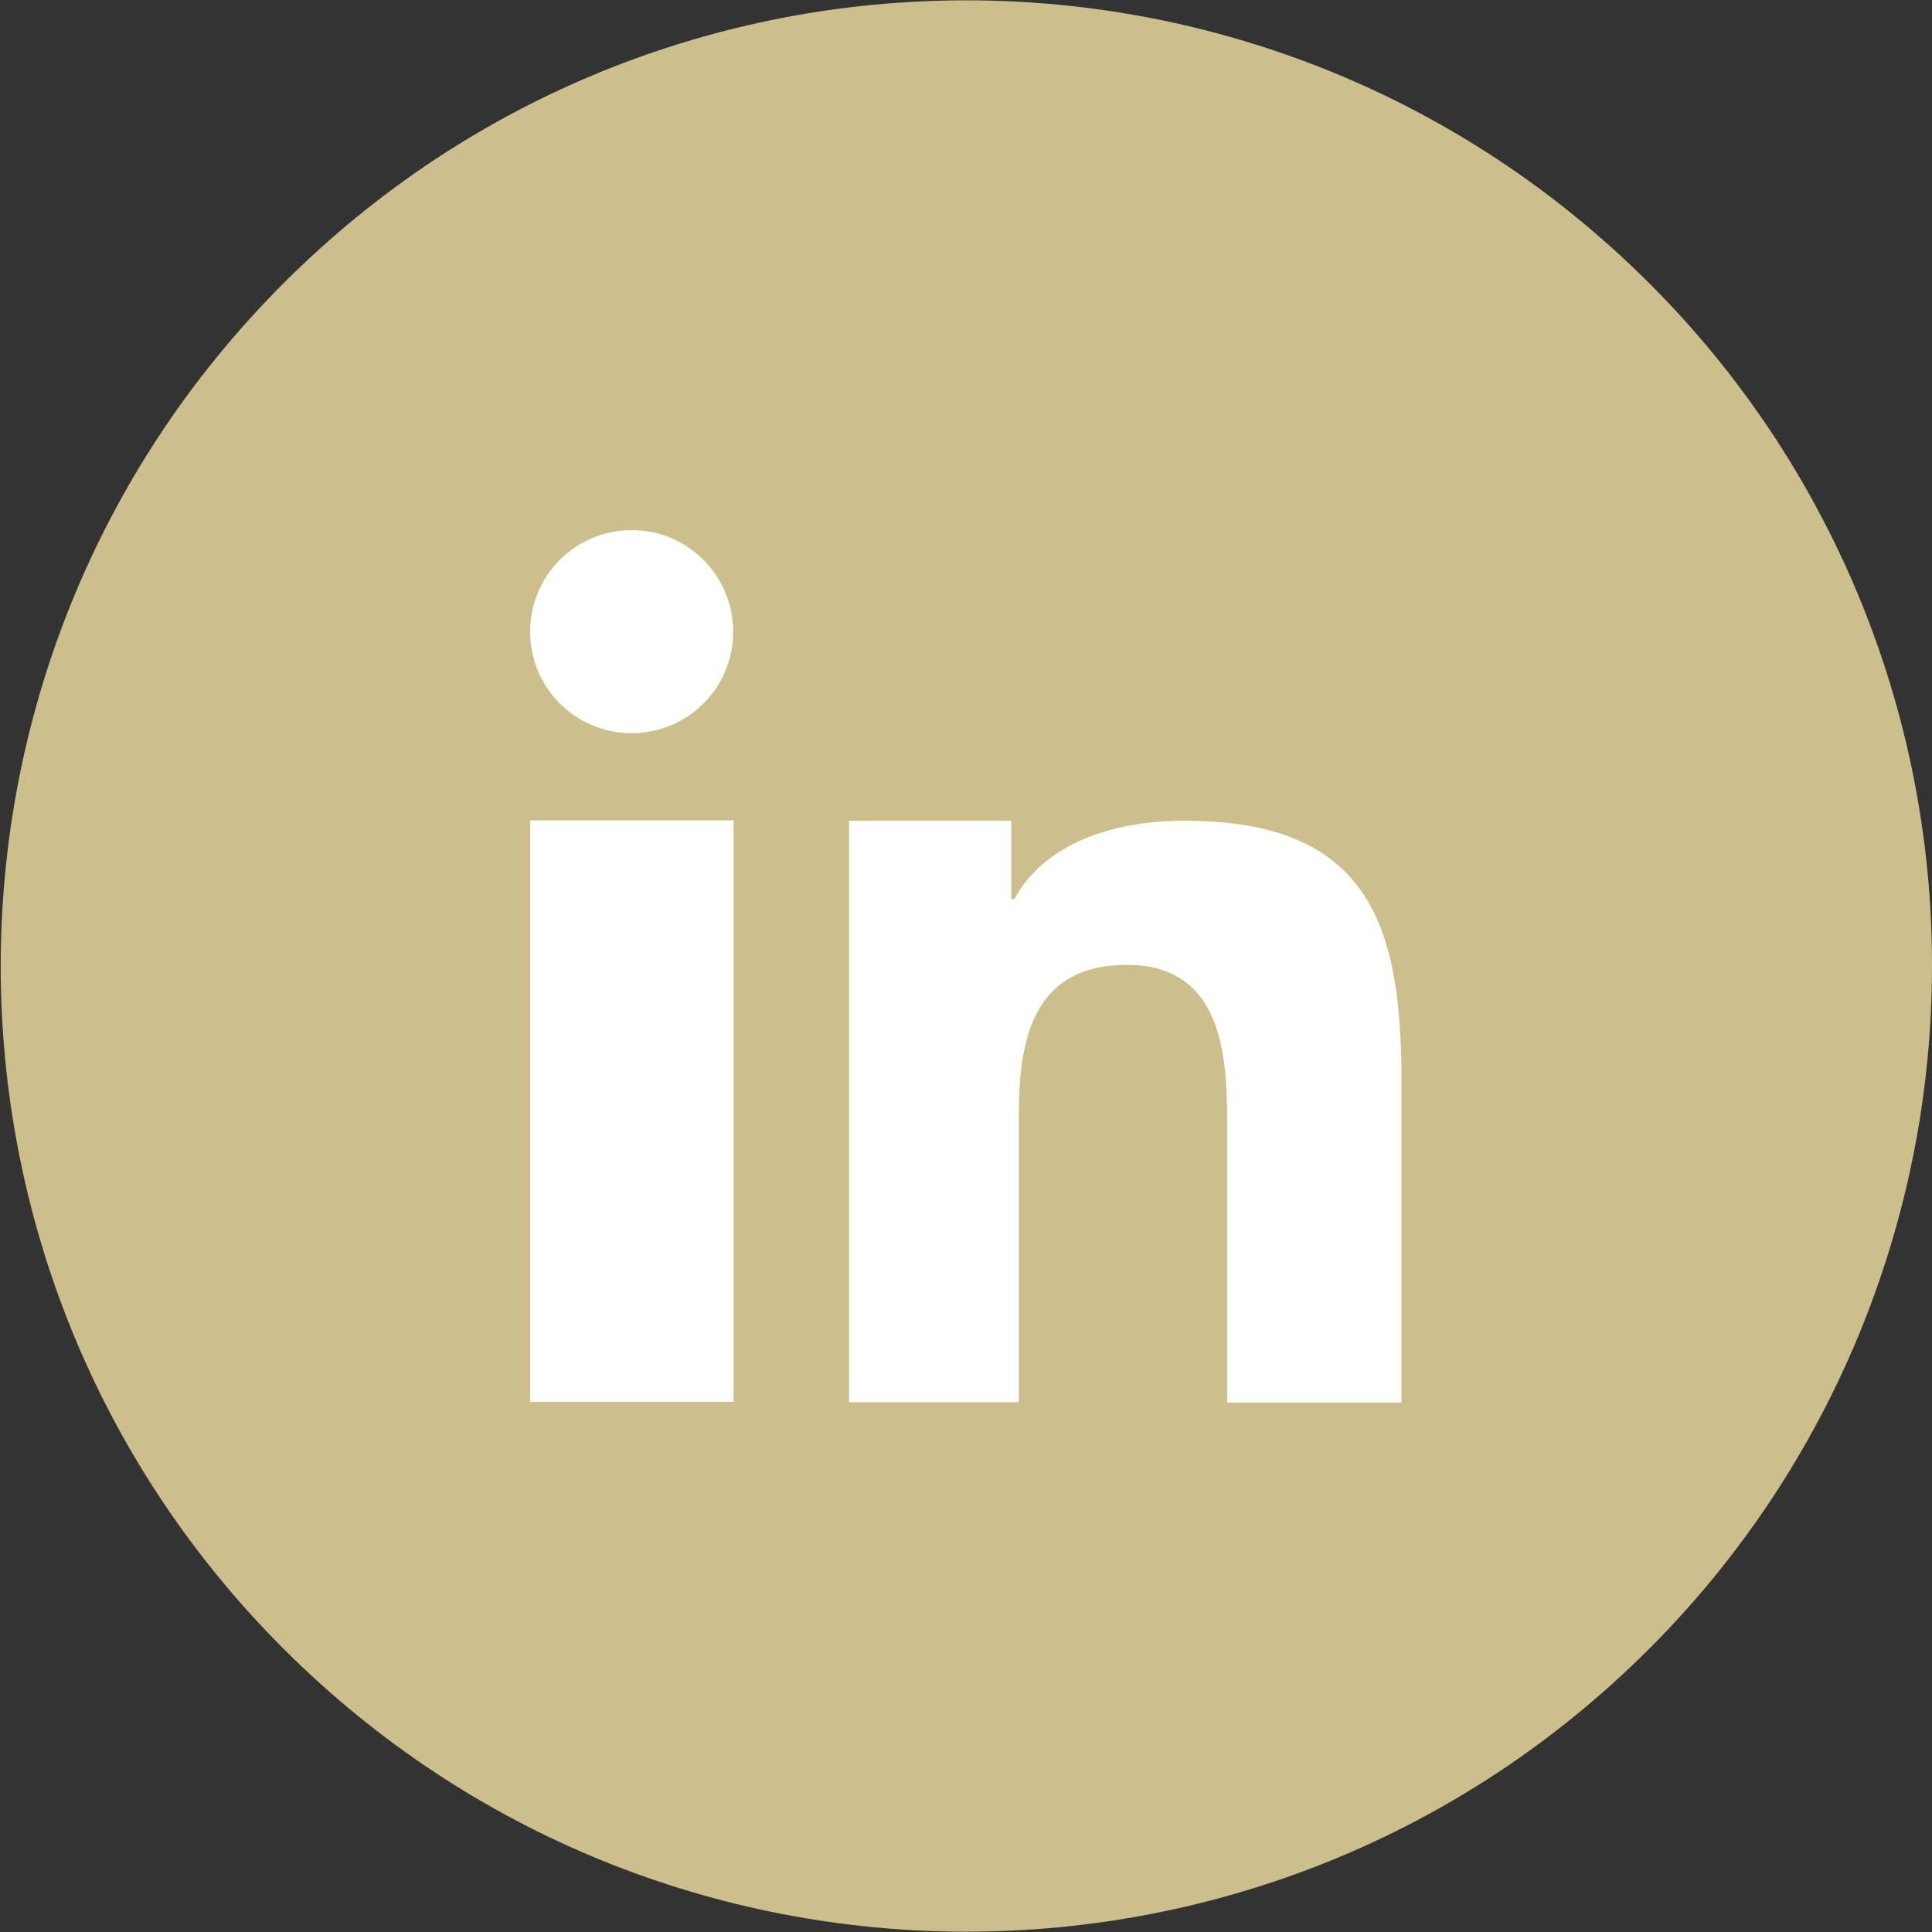
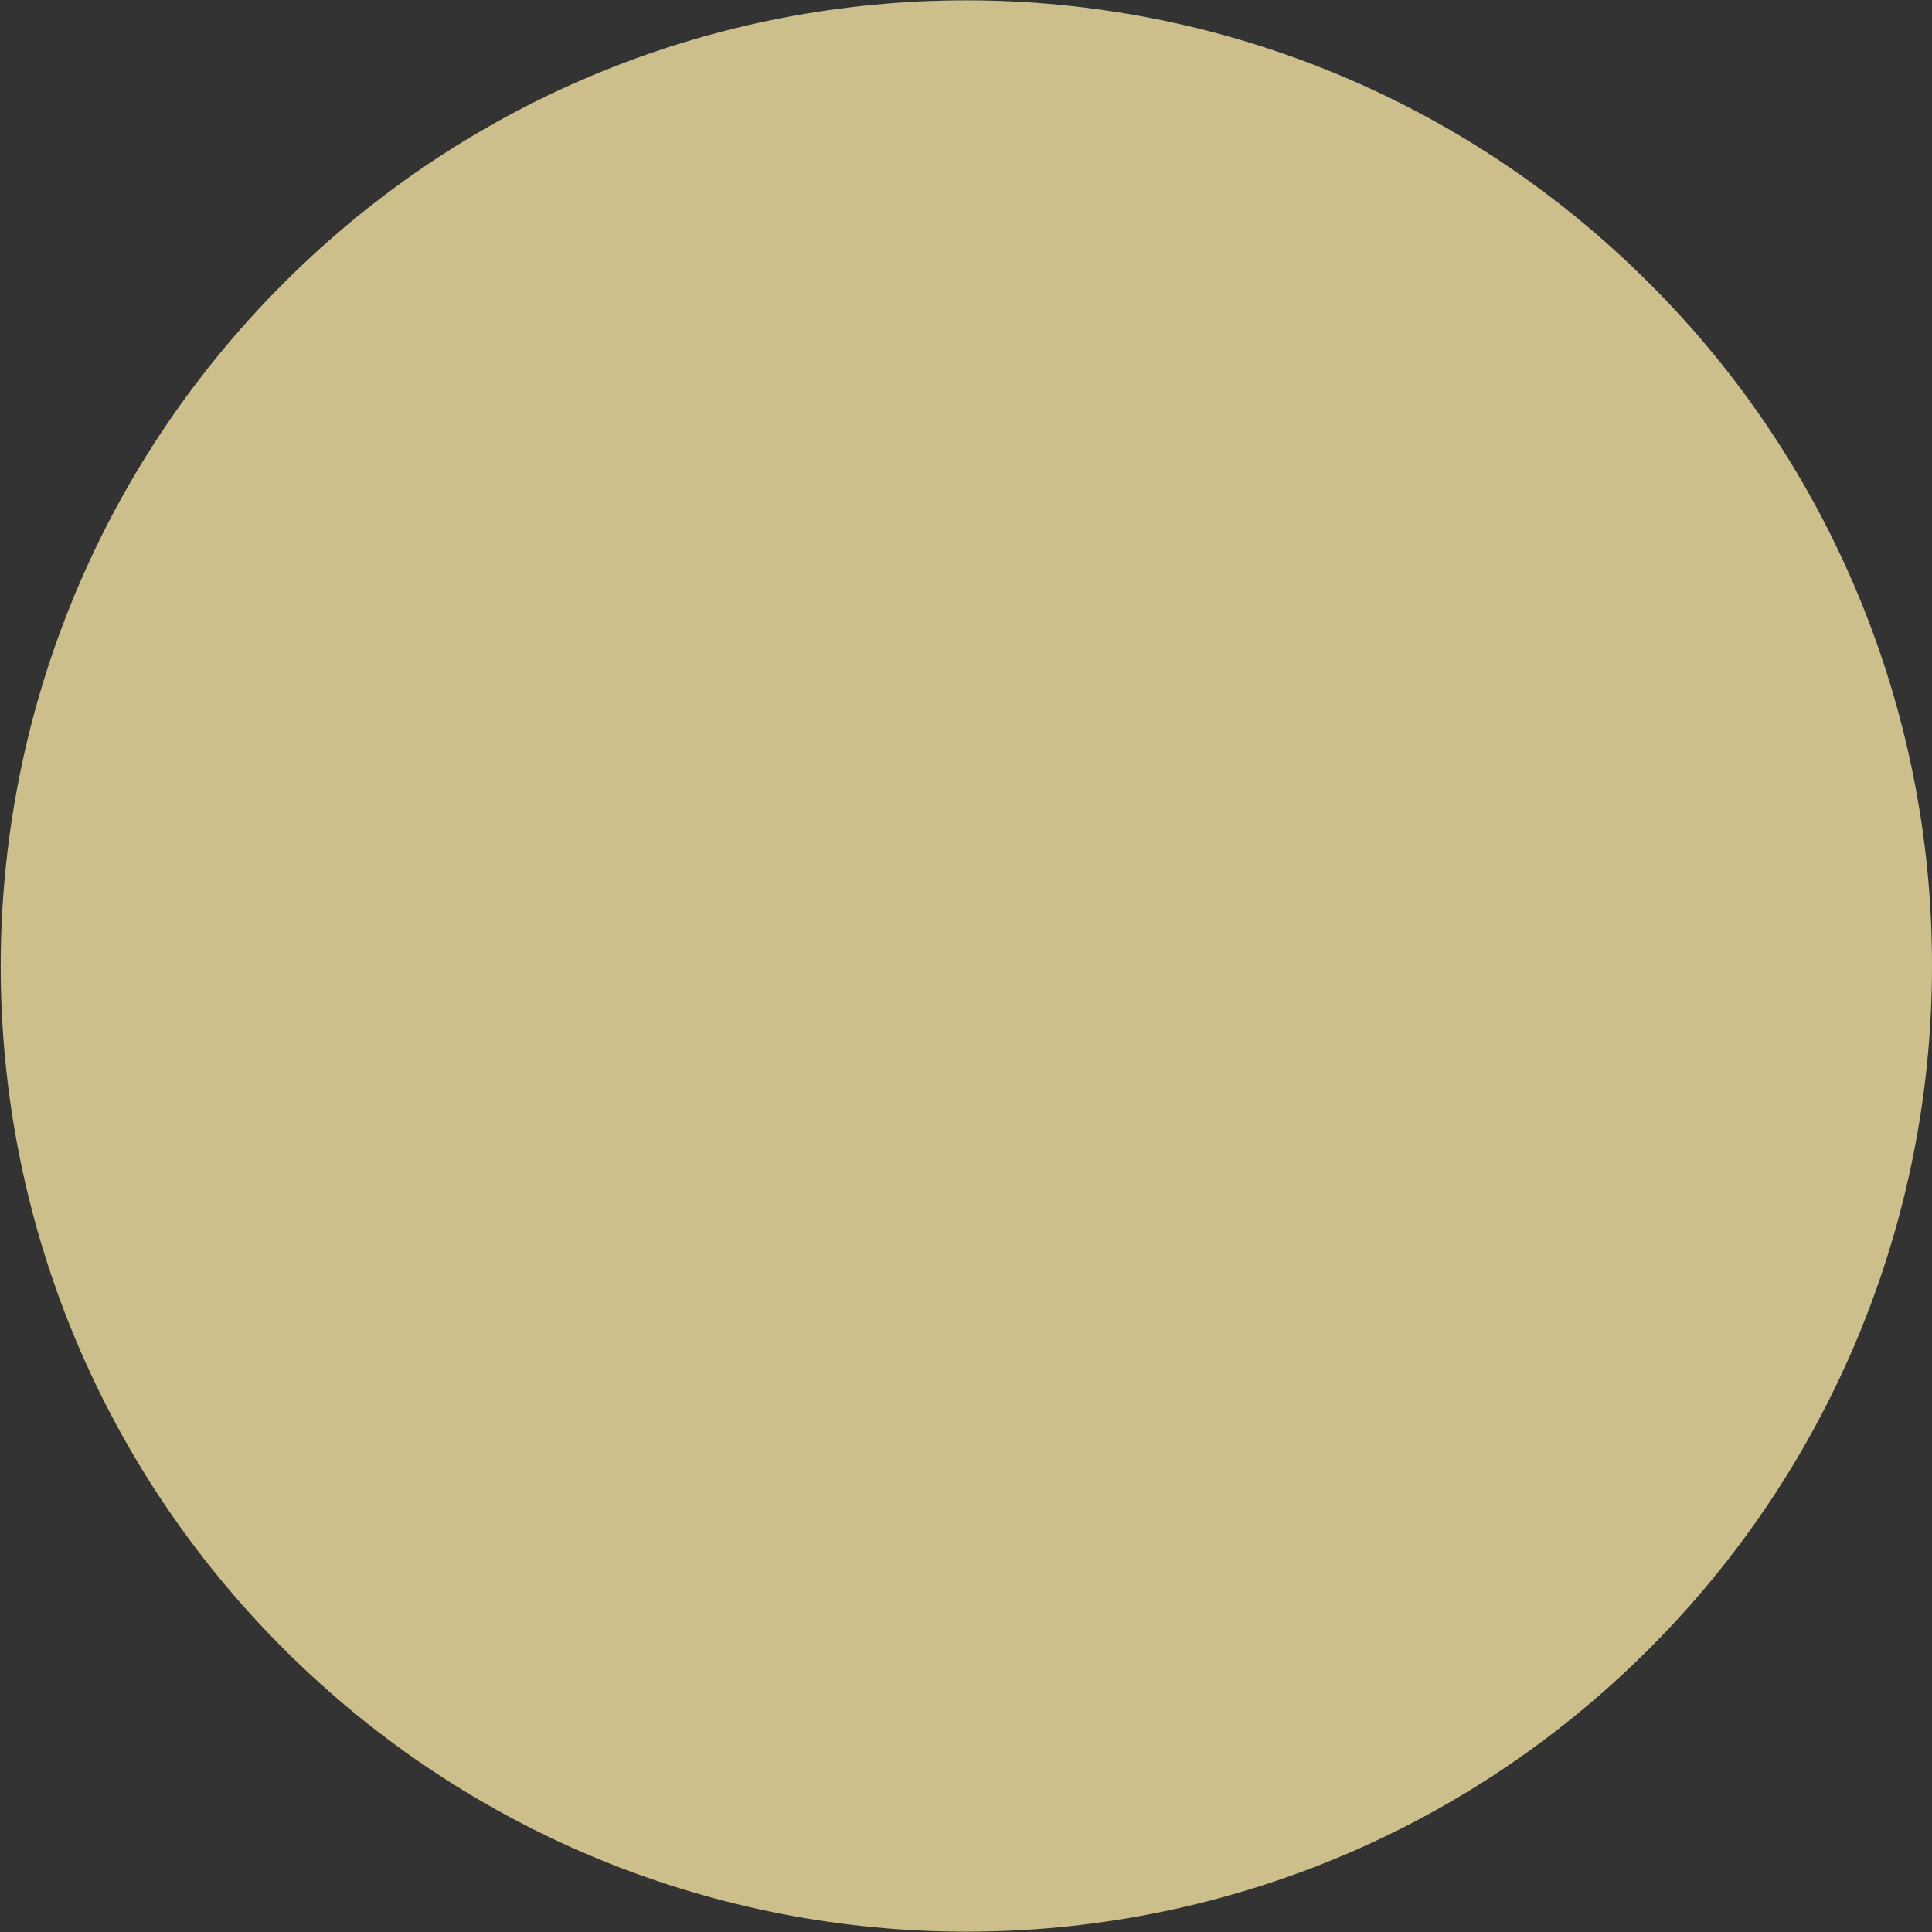
<svg xmlns="http://www.w3.org/2000/svg" version="1.1" id="Layer_1" x="0px" y="0px" viewBox="0 0 512 512" style="enable-background:new 0 0 512 512;" xml:space="preserve">
  <rect x="0" y="0" width="512" height="512" fill="#333333" stroke="none" />
  <style type="text/css">
	.st0{fill:#cdbf8b;}
	.st1{fill:#FFFFFF;}
</style>
  <path class="st0" d="M437,75C337-24.9,175-24.9,75.1,75.1s-99.9,262,0.1,361.9s262,99.9,361.9-0.1c48-48,74.9-113.1,74.9-180.9  C512.1,188.1,485.1,122.9,437,75z" />
-   <path class="st1" d="M140.5,258.4v113.1h53.9V217.4h-53.9V258.4z M370.3,264.8c-3.5-29.2-16.9-47.3-56.3-47.3  c-23.1,0-38.7,8.5-45.2,20.8H268v-20.8h-43v154.1h45v-76.4c0-20.1,4-39.5,28.6-39.5c24.8,0,26.6,23,26.6,41v75h46.2v-84.6  C371.5,279.7,371.1,272.2,370.3,264.8L370.3,264.8z M167.4,140.5c-14.9,0-26.9,12-26.9,26.9s12,26.9,26.9,26.9s26.9-12,26.9-26.9  l0,0c0-14.8-12-26.9-26.8-26.9C167.5,140.5,167.4,140.5,167.4,140.5z" />
</svg>